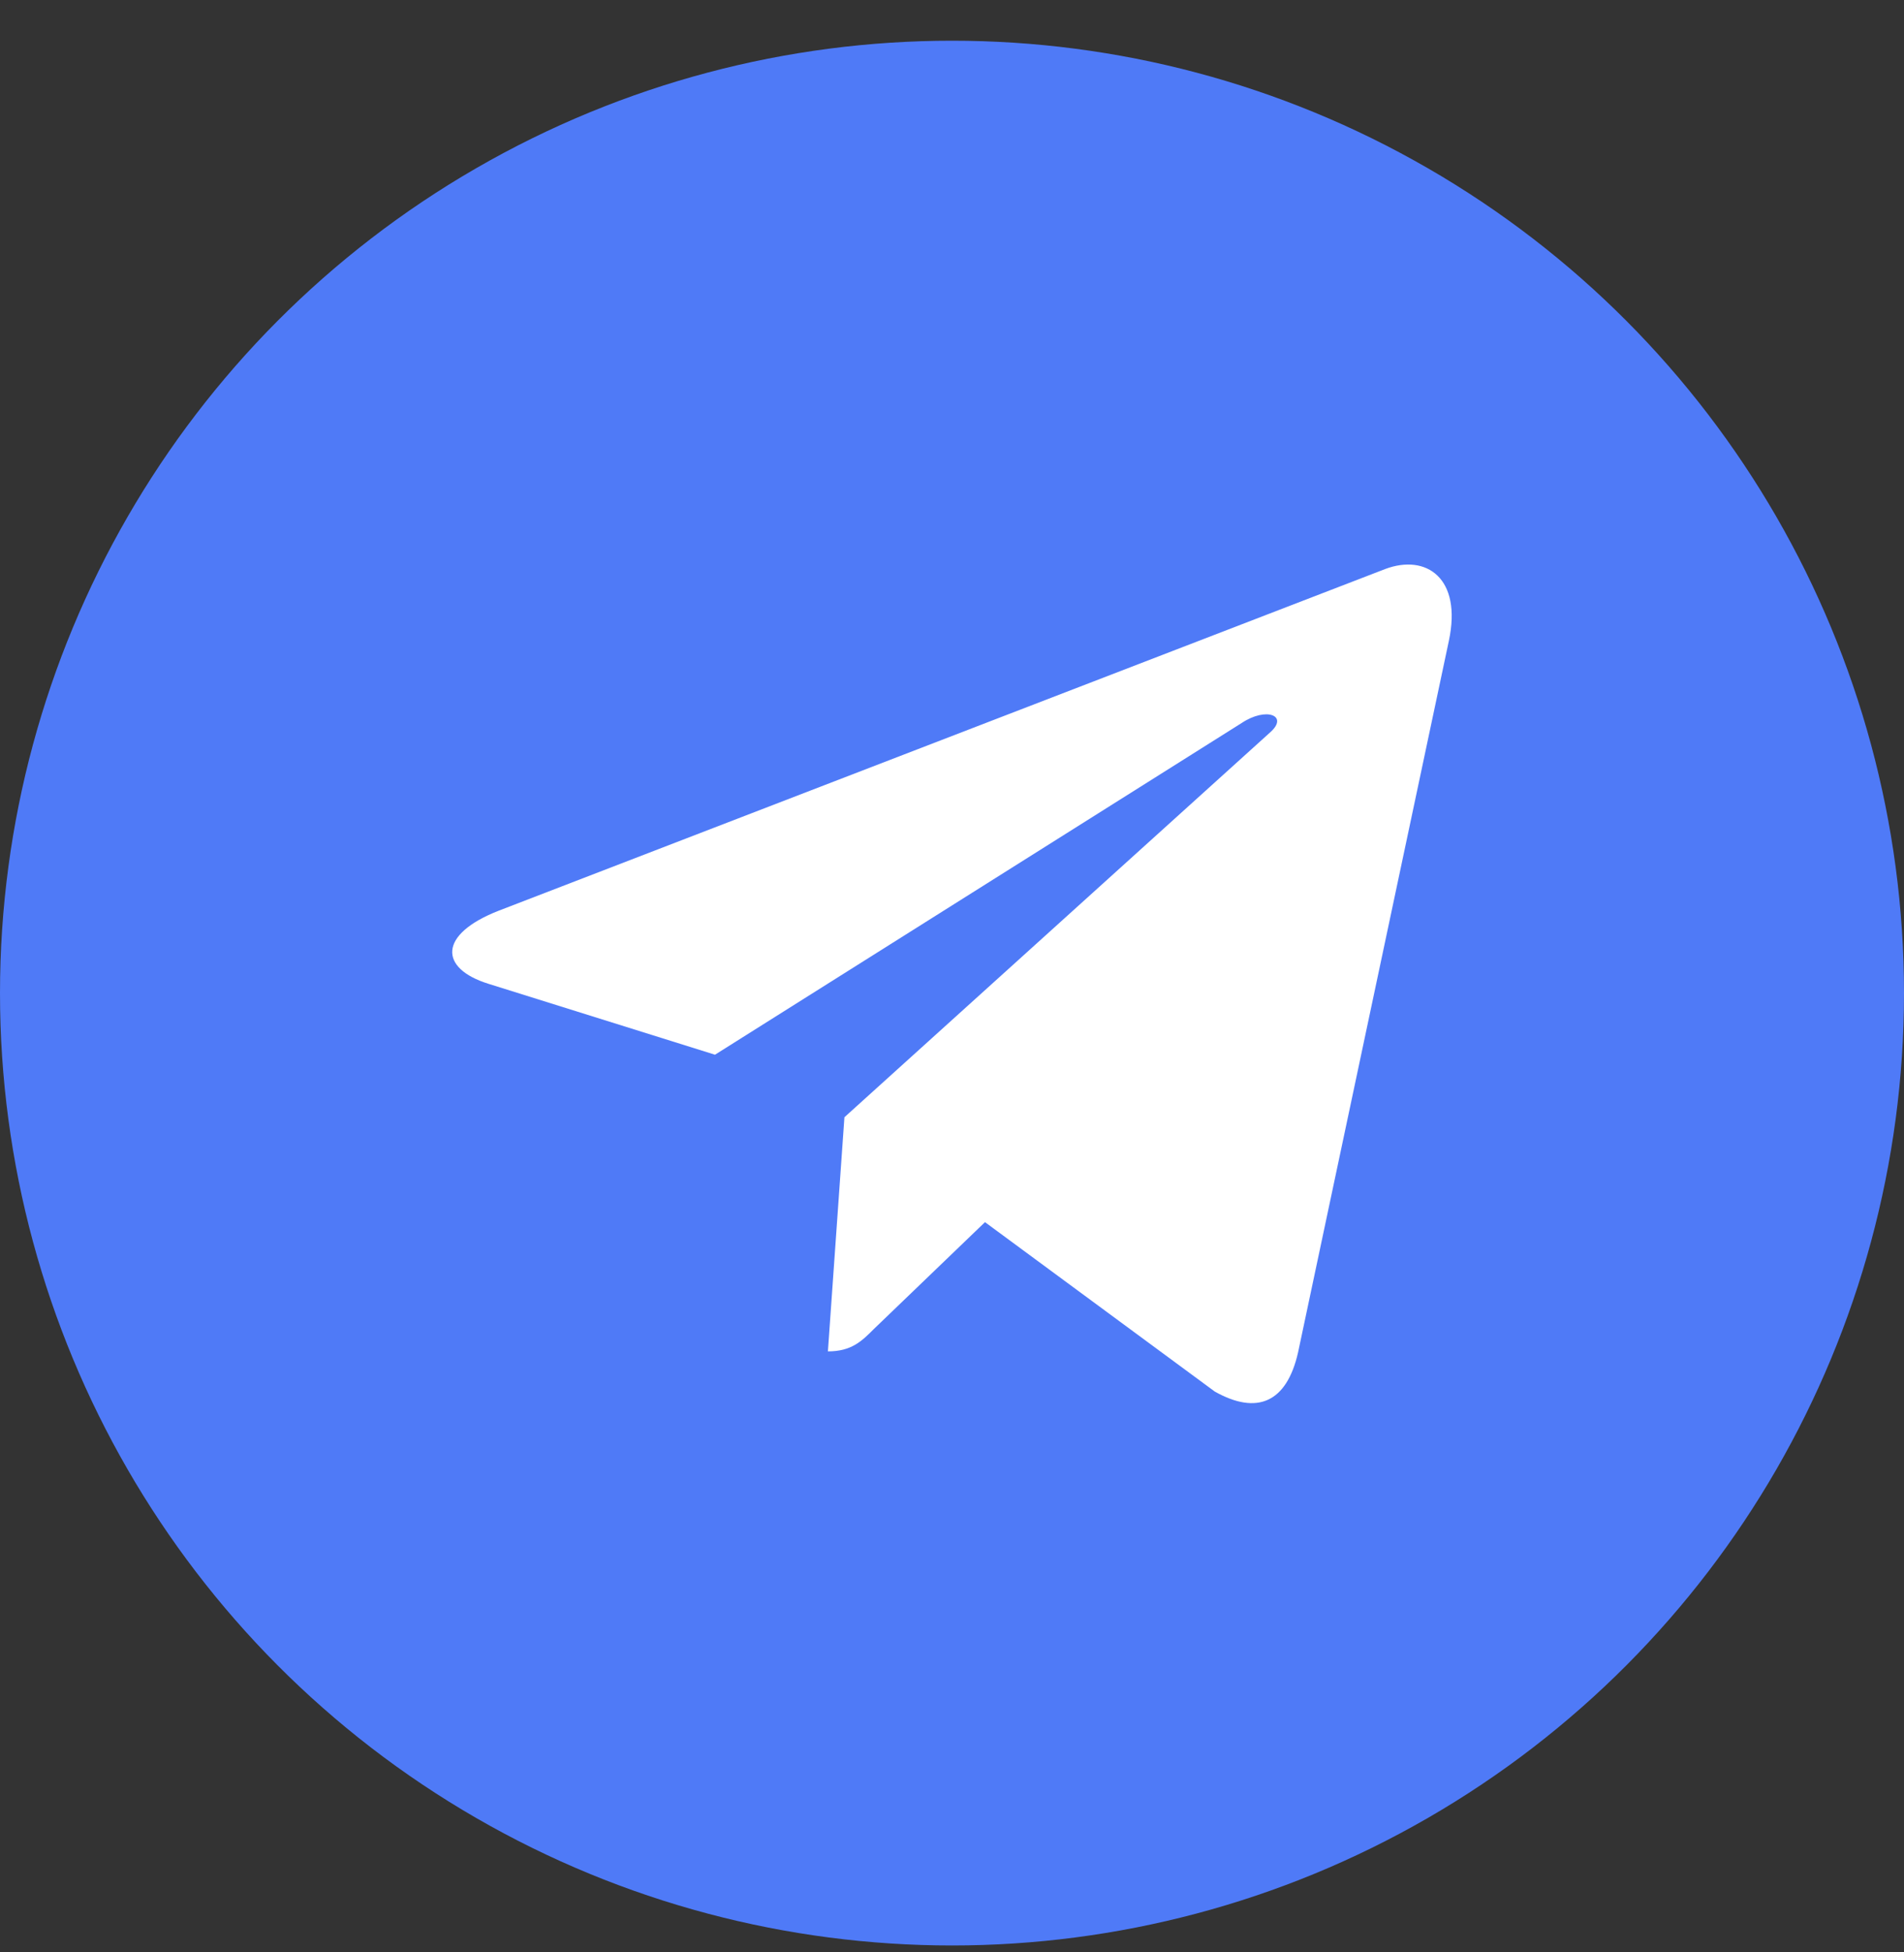
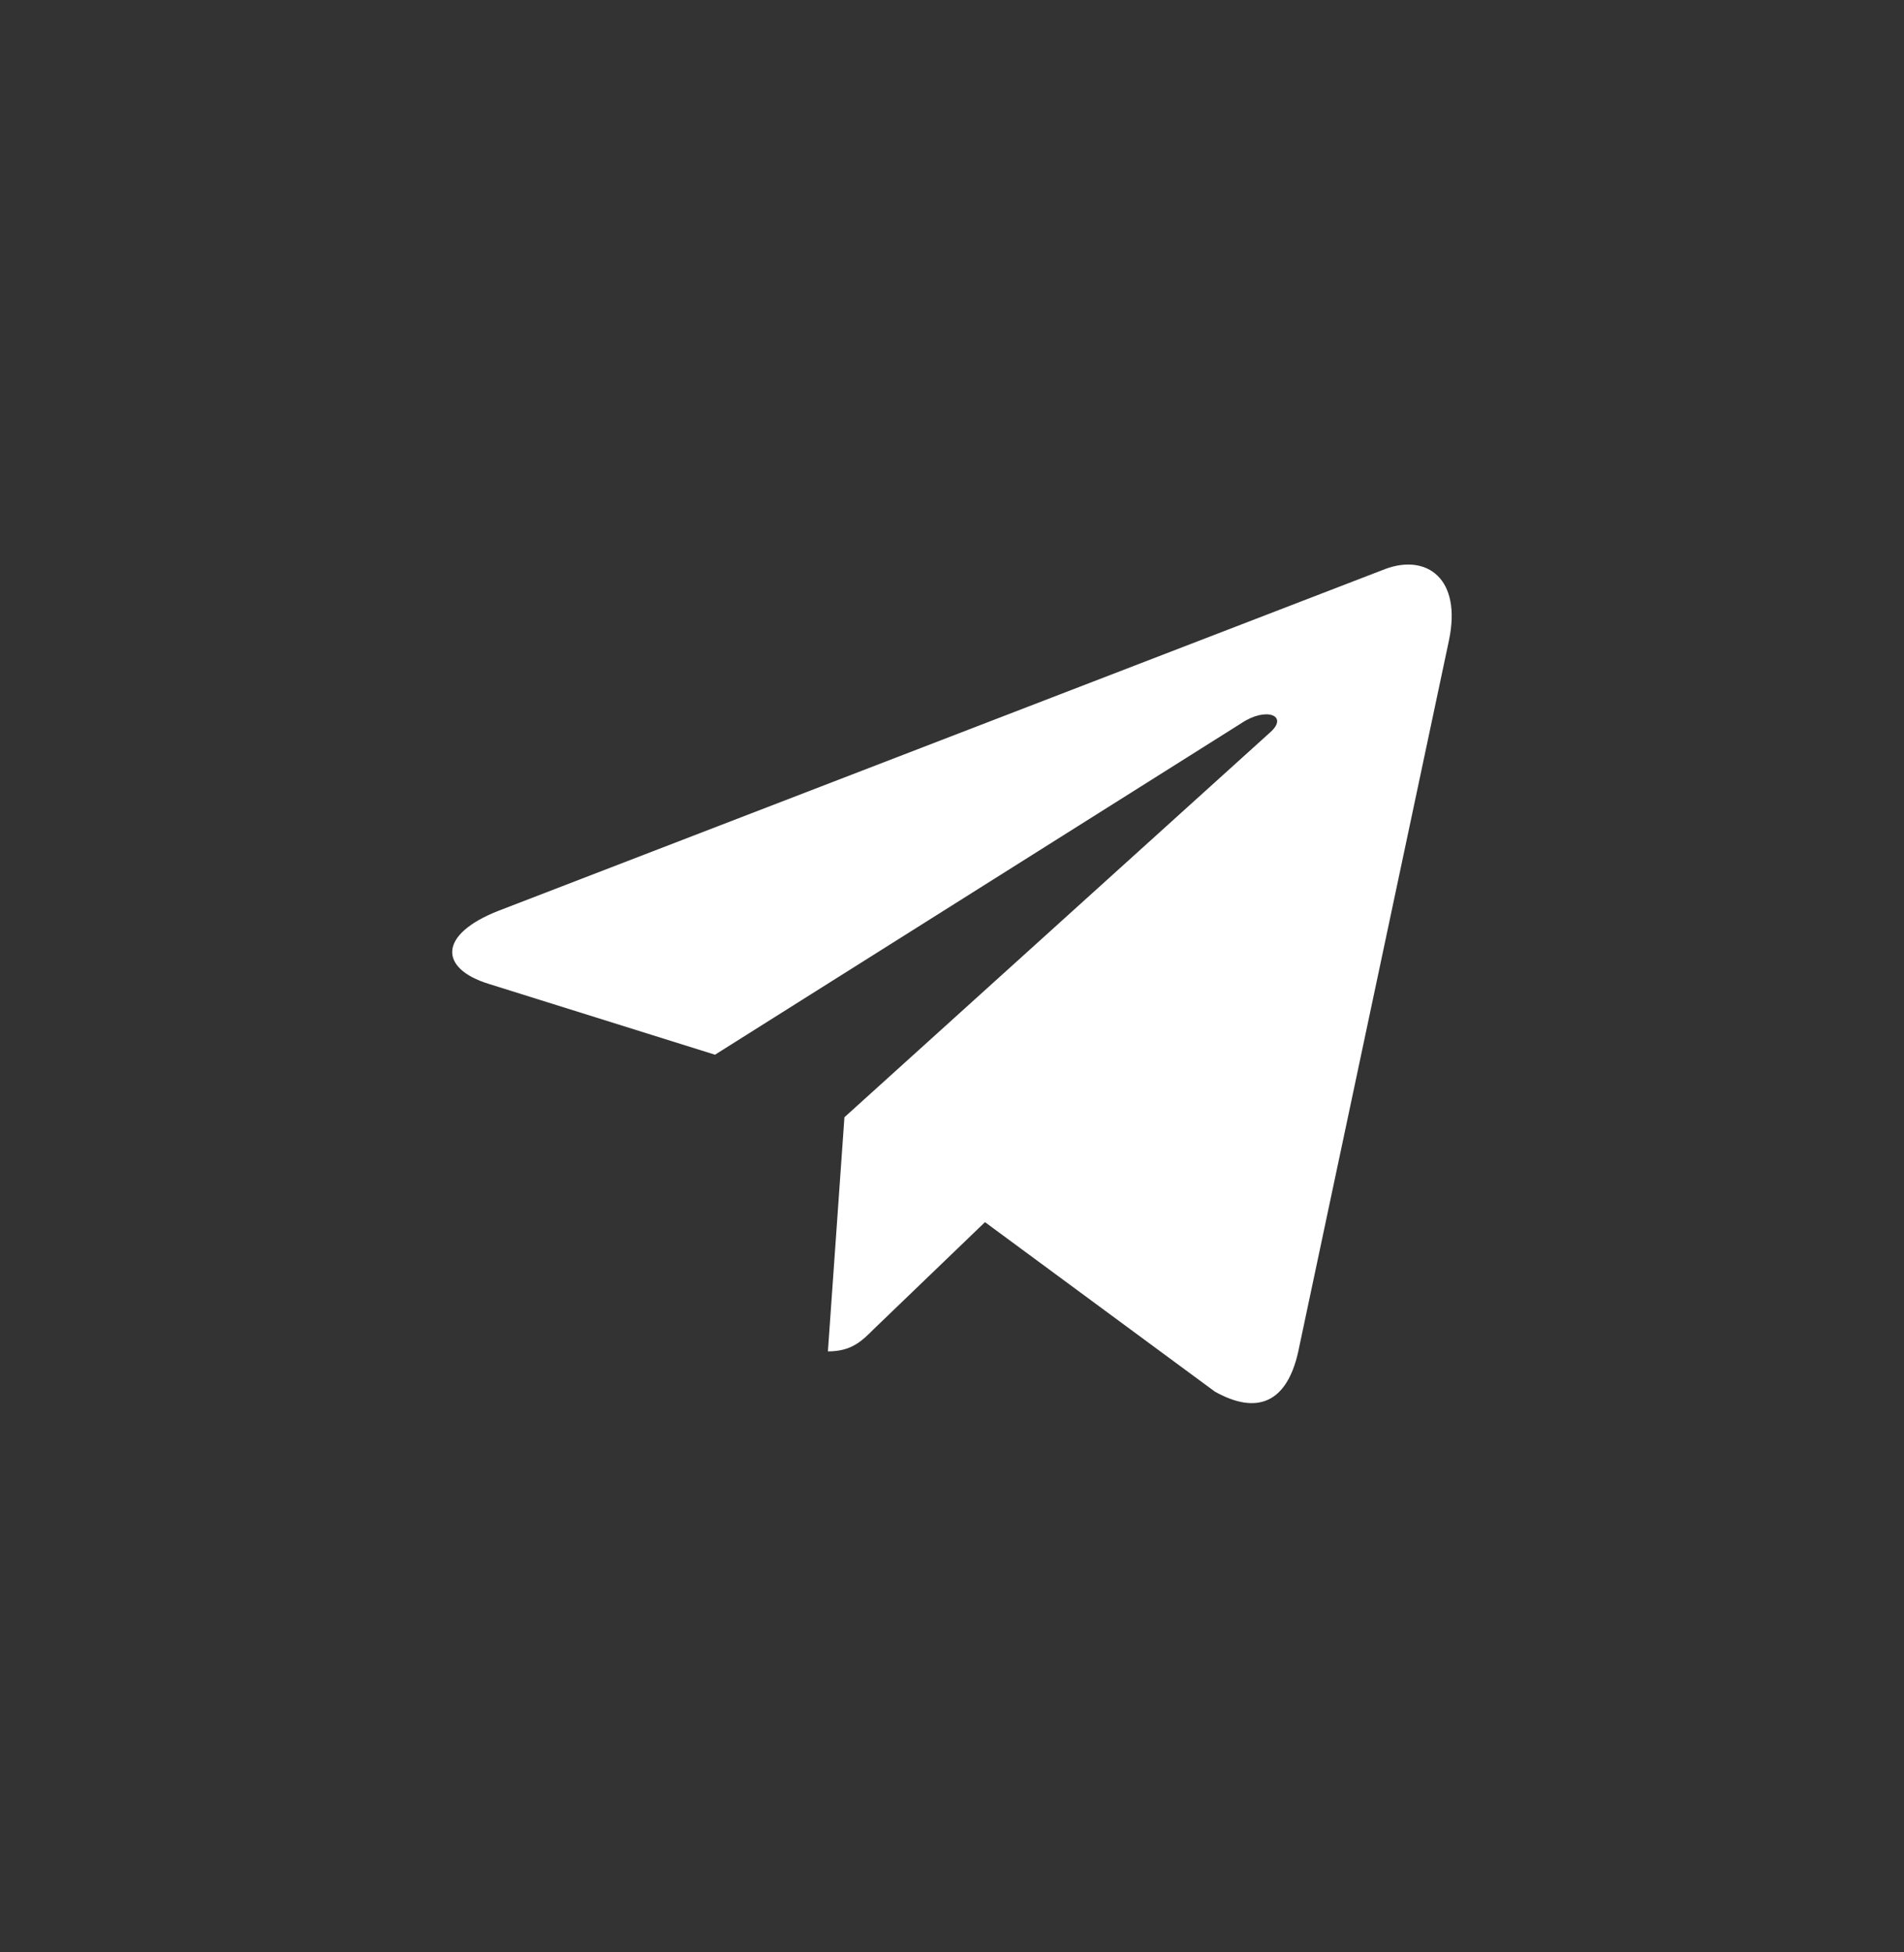
<svg xmlns="http://www.w3.org/2000/svg" width="40" height="41" viewBox="0 0 40 41" fill="none">
  <rect x="0" y="0" width="40" height="41" fill="#333333" stroke="none" />
-   <circle cx="20" cy="20.855" r="20" fill="#4F7AF7" />
  <g clip-path="url(#clip0_245_2)">
    <path d="M30.438 13.459L27.27 28.402C27.03 29.457 26.407 29.72 25.521 29.223L20.693 25.665L18.363 27.905C18.105 28.163 17.89 28.379 17.393 28.379L17.74 23.462L26.688 15.376C27.077 15.029 26.604 14.837 26.084 15.184L15.021 22.149L10.259 20.659C9.223 20.335 9.204 19.623 10.474 19.126L29.102 11.949C29.965 11.626 30.72 12.141 30.438 13.459Z" fill="white" />
  </g>
  <defs>
    <clipPath id="clip0_245_2">
      <rect width="20.998" height="23.61" fill="white" transform="translate(9.5 8.855)" />
    </clipPath>
  </defs>
</svg>